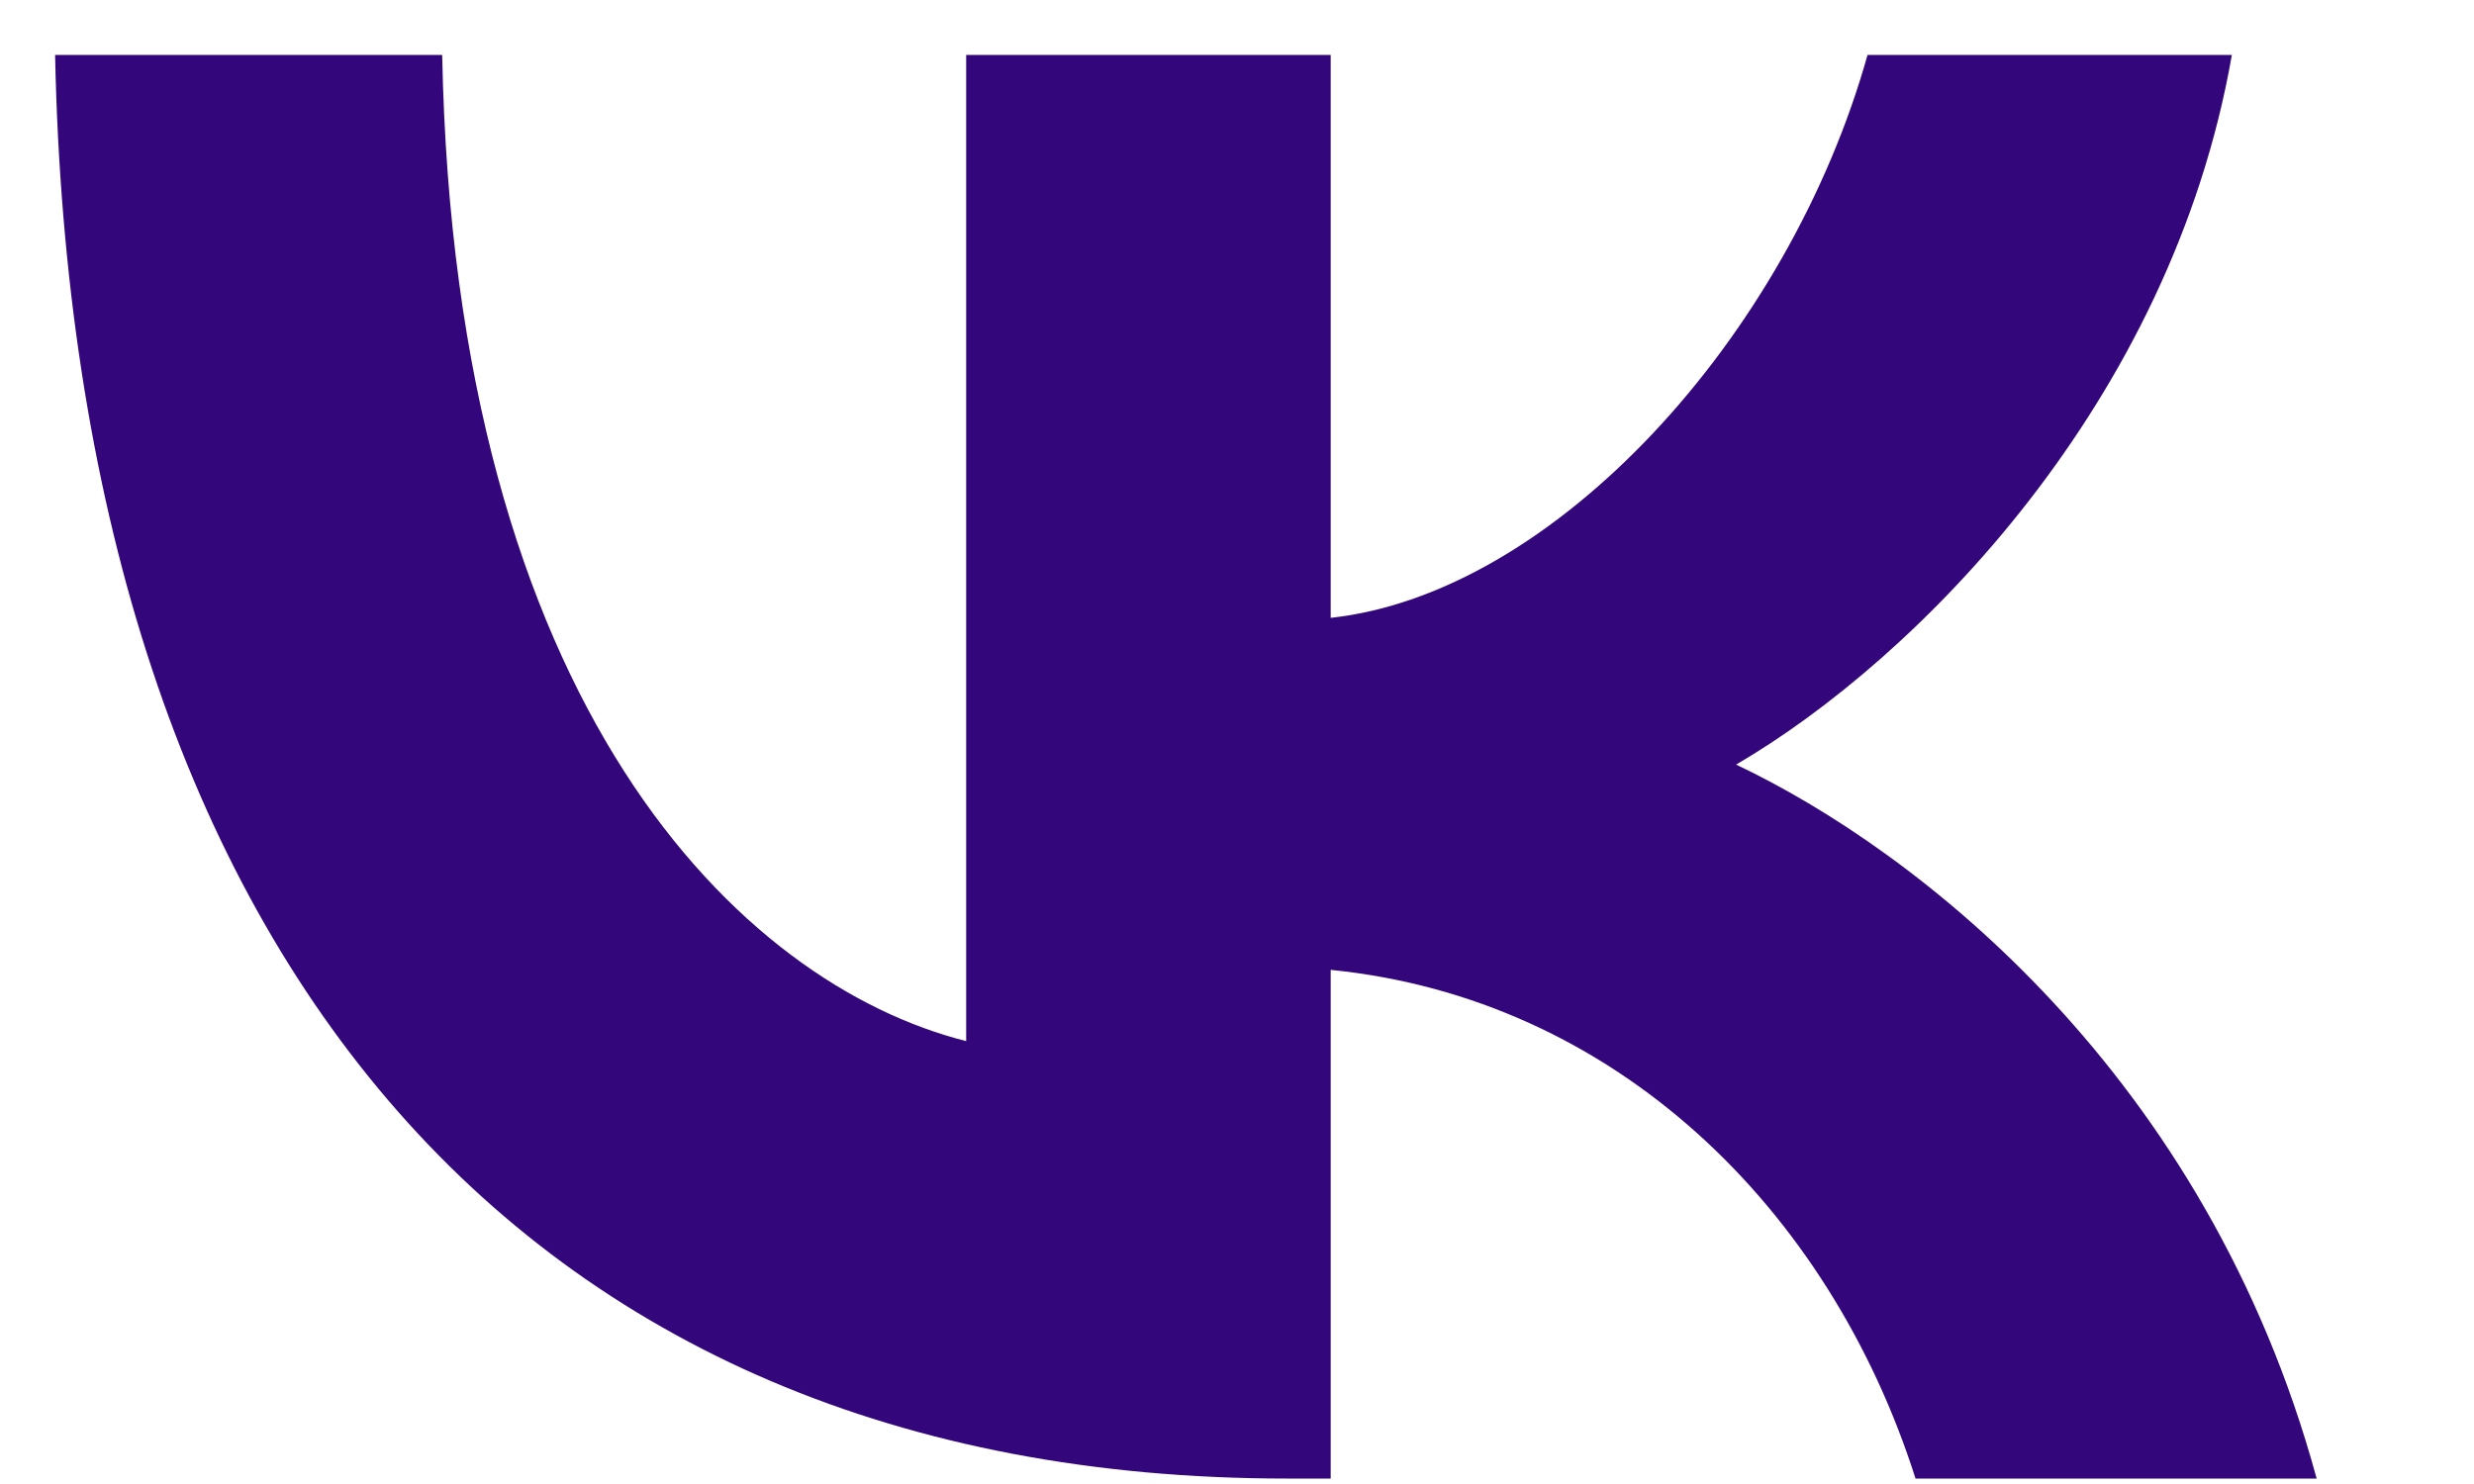
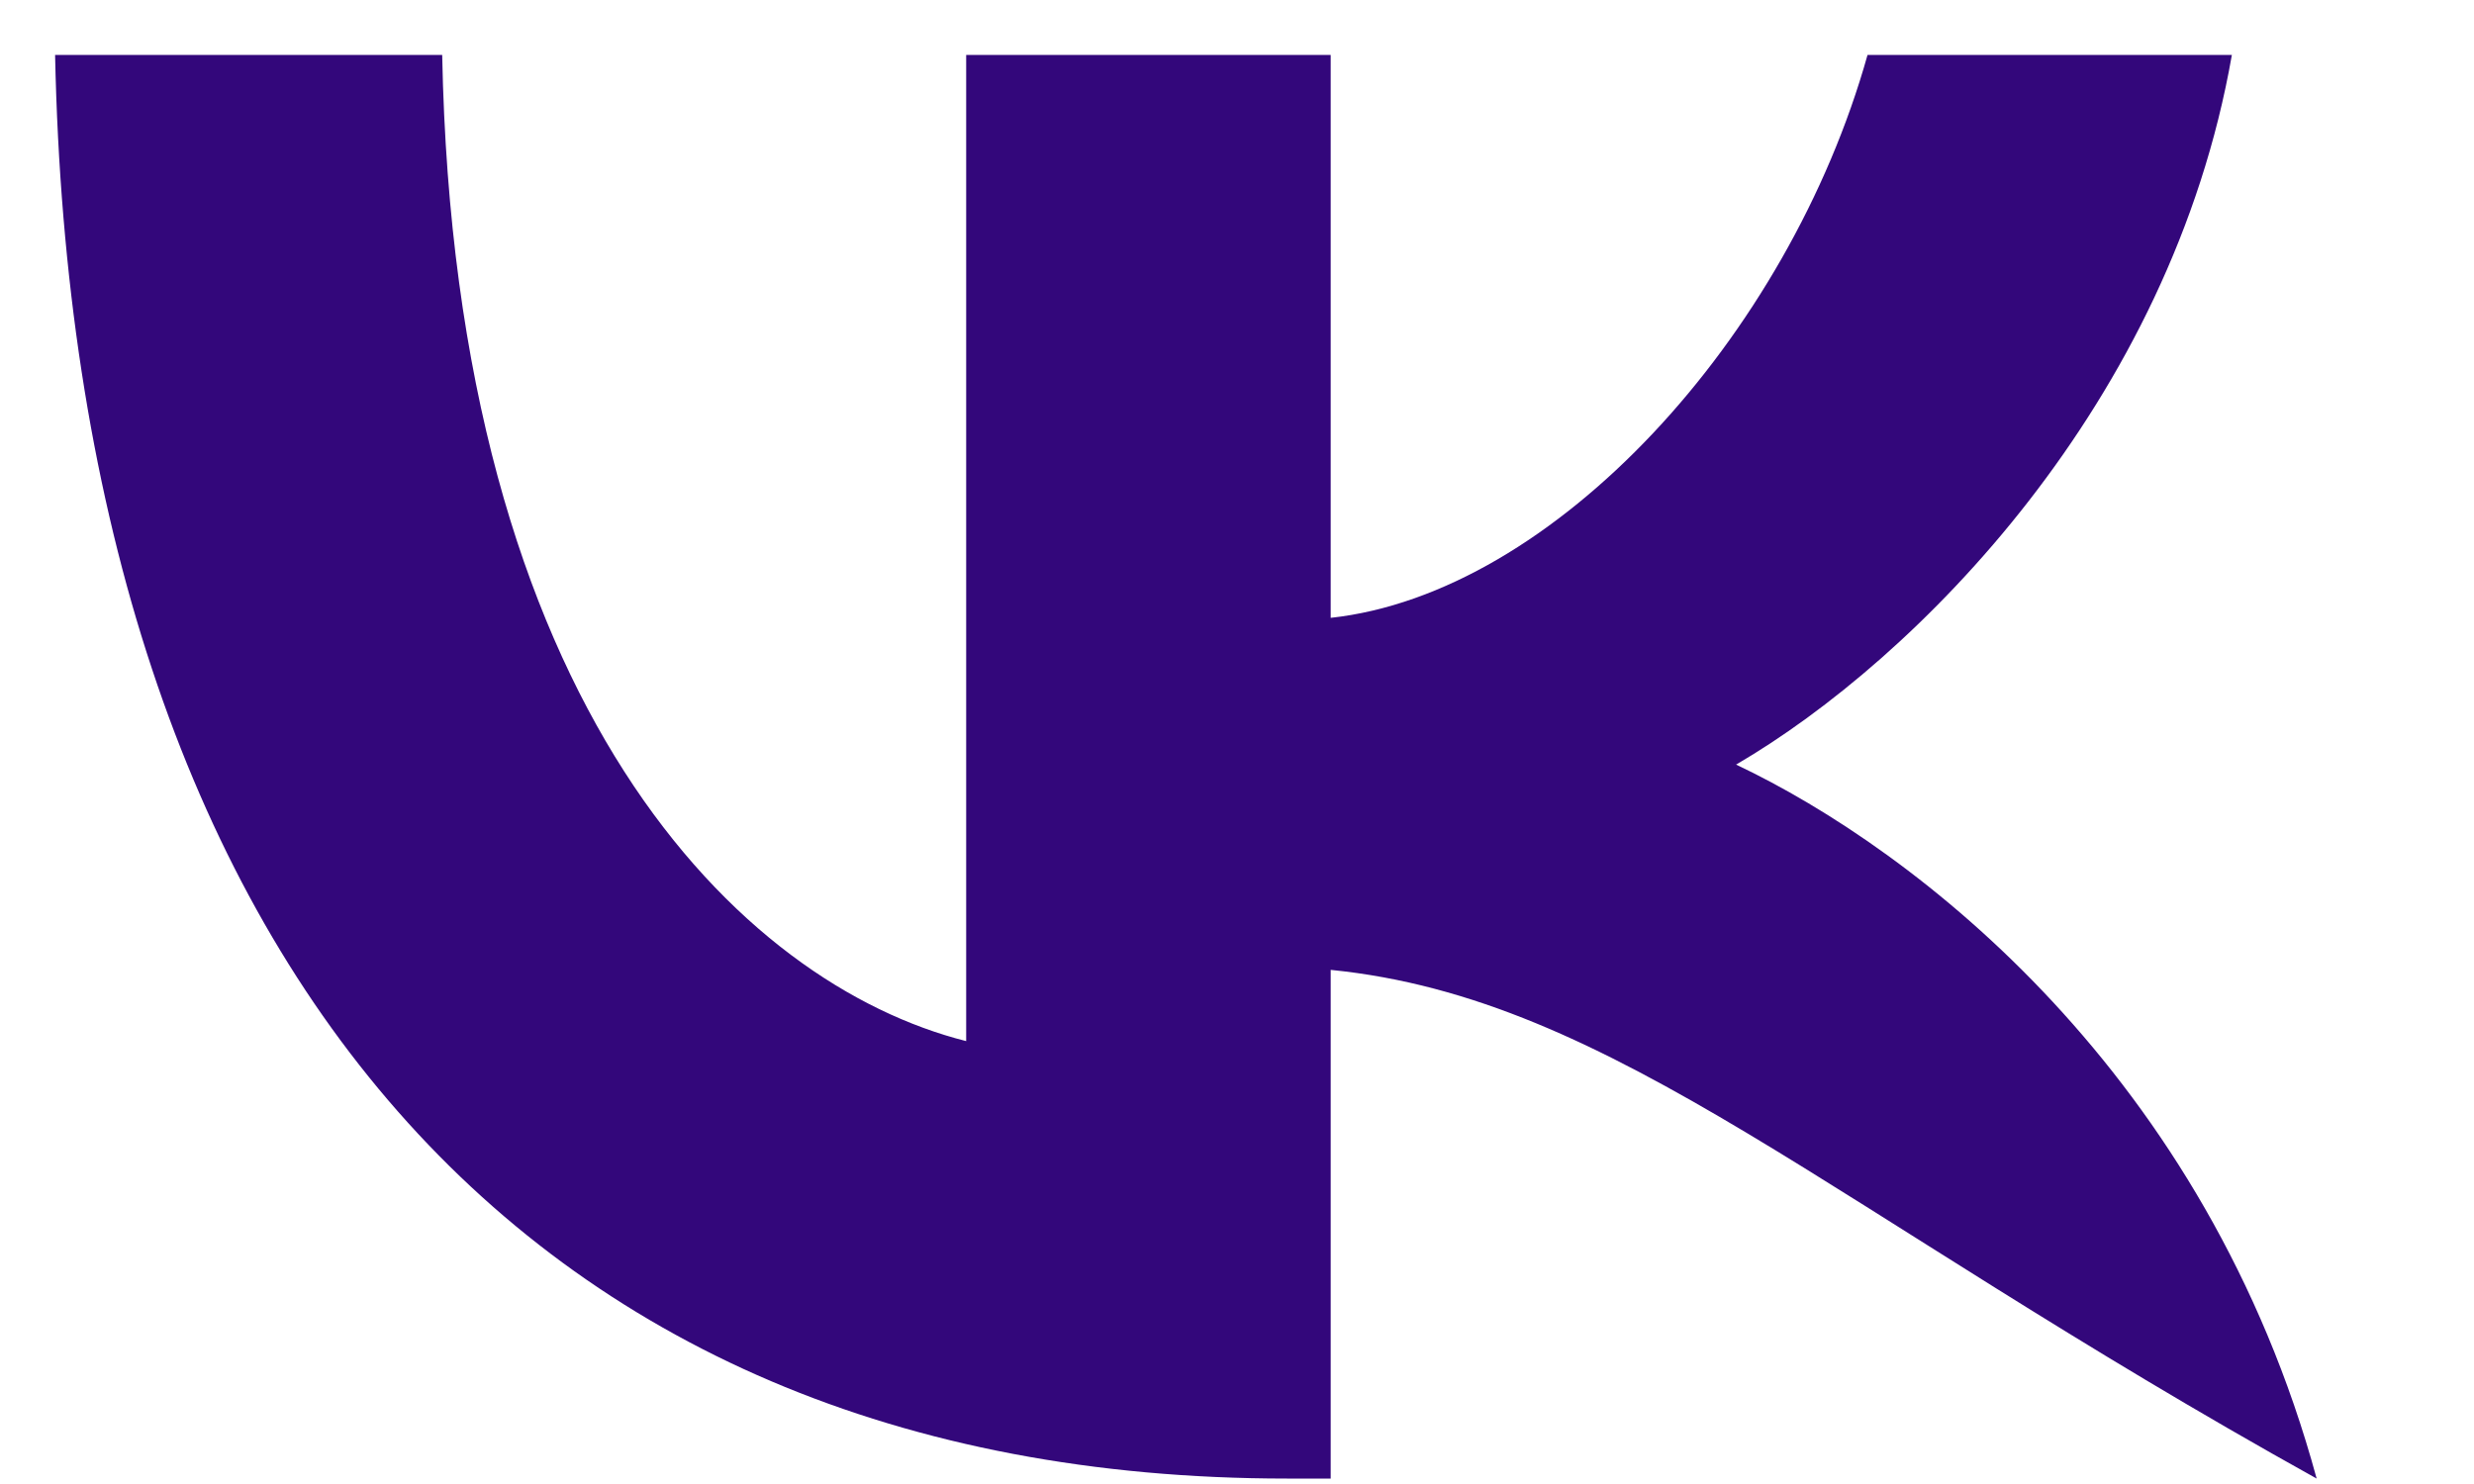
<svg xmlns="http://www.w3.org/2000/svg" width="15" height="9" viewBox="0 0 15 9" fill="none">
-   <path d="M7.803 8.967C3.118 8.967 0.445 5.726 0.334 0.333L2.681 0.333C2.758 4.292 4.488 5.968 5.858 6.314L5.858 0.333L8.068 0.333V3.747C9.421 3.6 10.843 2.045 11.323 0.333L13.532 0.333C13.164 2.442 11.622 3.998 10.526 4.637C11.622 5.156 13.378 6.513 14.046 8.967H11.614C11.091 7.325 9.79 6.054 8.068 5.882V8.967H7.803Z" fill="#33077B" />
+   <path d="M7.803 8.967C3.118 8.967 0.445 5.726 0.334 0.333L2.681 0.333C2.758 4.292 4.488 5.968 5.858 6.314L5.858 0.333L8.068 0.333V3.747C9.421 3.6 10.843 2.045 11.323 0.333L13.532 0.333C13.164 2.442 11.622 3.998 10.526 4.637C11.622 5.156 13.378 6.513 14.046 8.967C11.091 7.325 9.79 6.054 8.068 5.882V8.967H7.803Z" fill="#33077B" />
</svg>